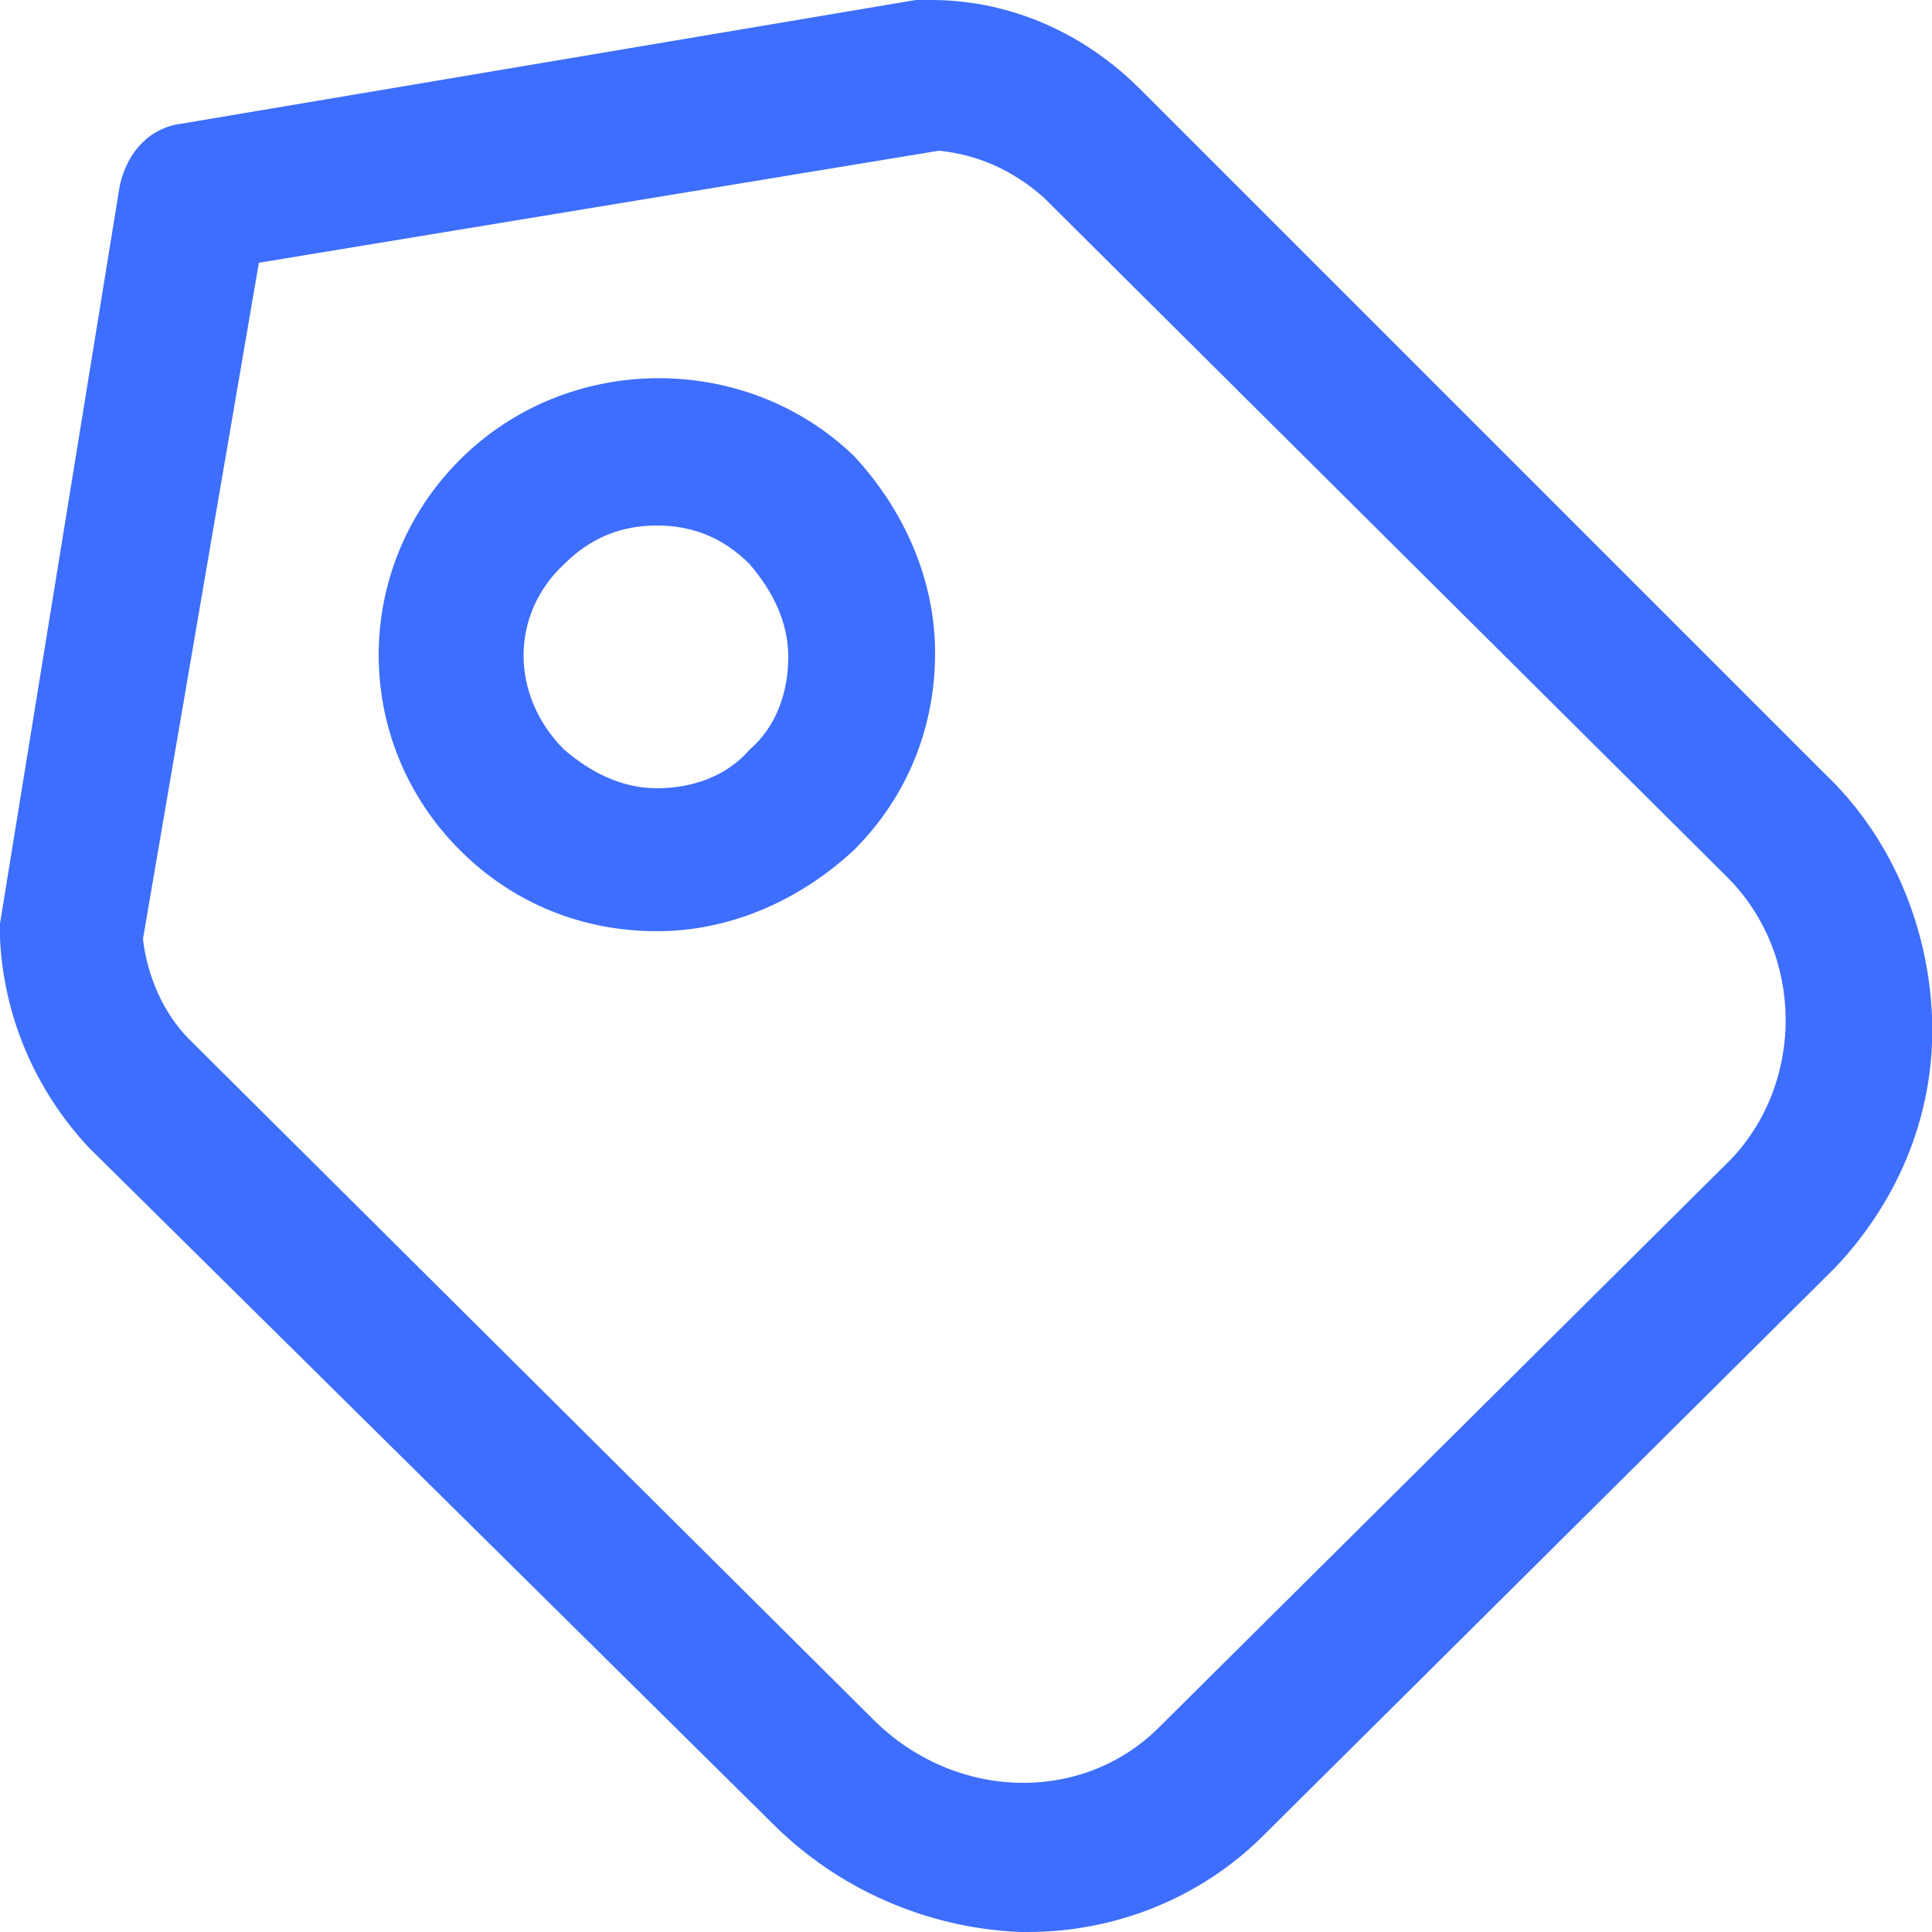
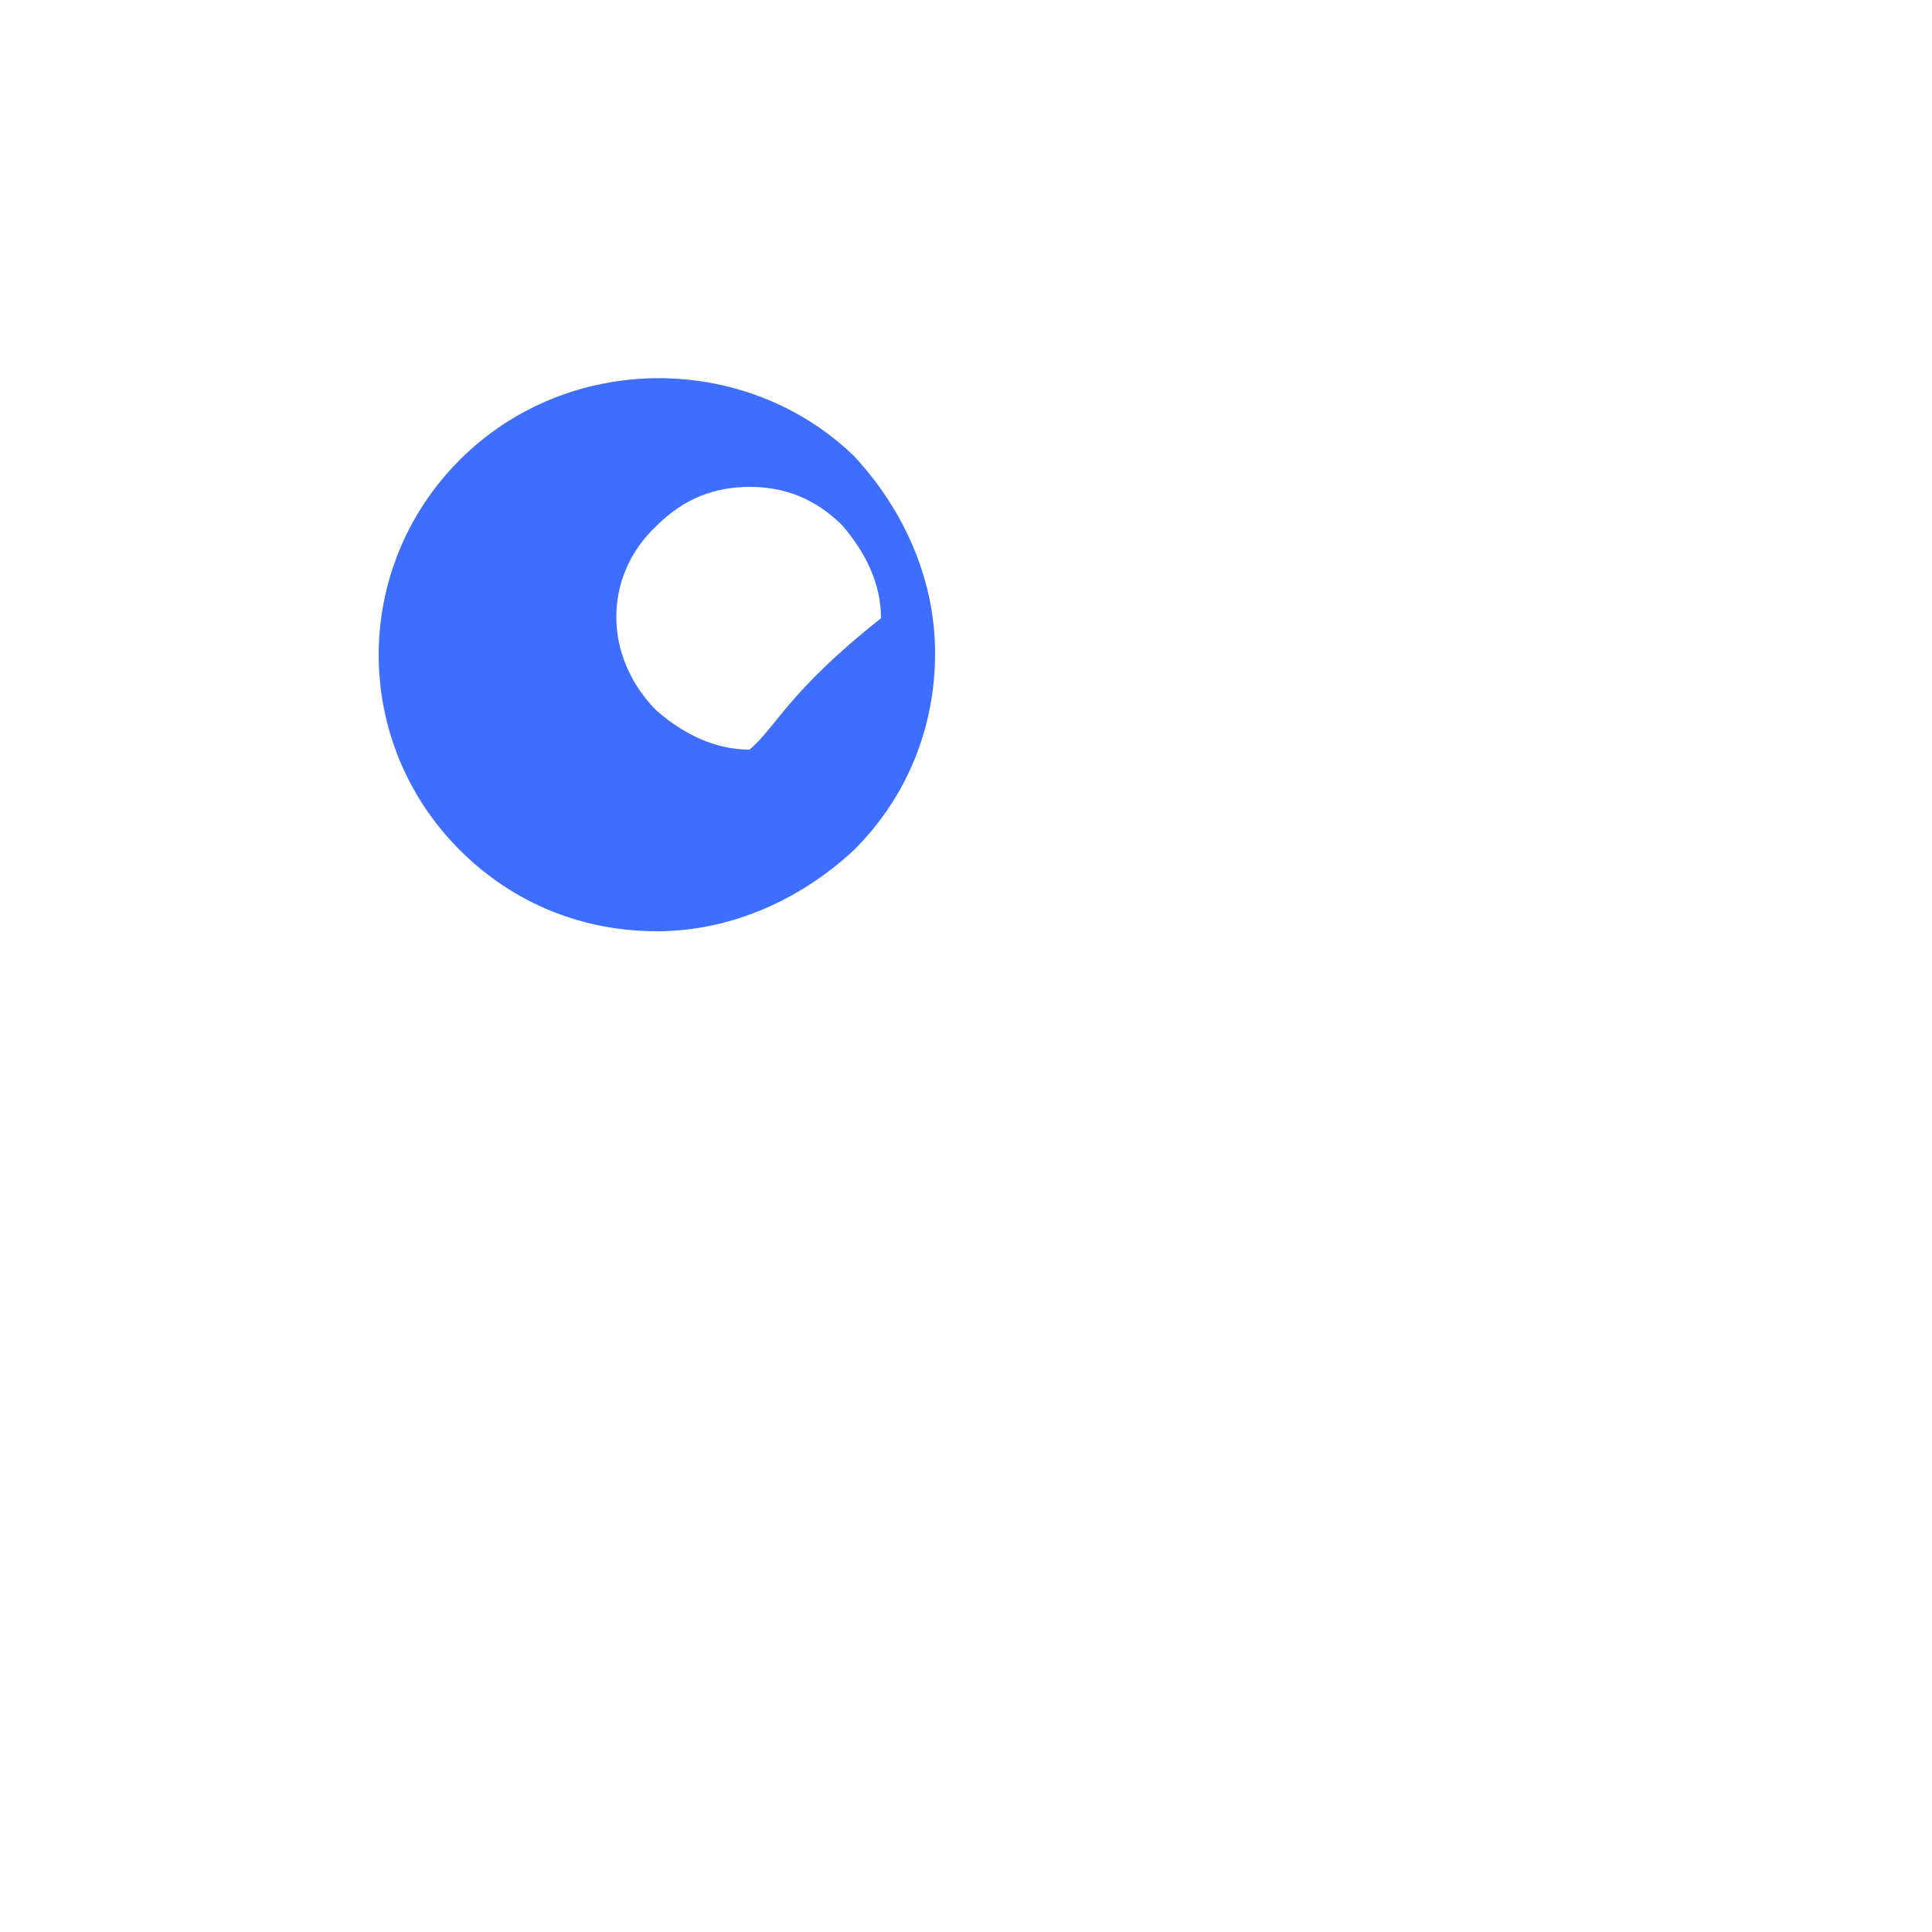
<svg xmlns="http://www.w3.org/2000/svg" version="1.1" id="Layer_1" x="0px" y="0px" viewBox="0 0 50 50" style="enable-background:new 0 0 50 50;" xml:space="preserve">
  <style type="text/css">
	.st0{fill:#3E6EFF;}
</style>
  <g>
-     <path class="st0" d="M50,26.3c-0.1-2.4-1.1-4.7-2.8-6.3L29.5,2.3c-1.4-1.4-3.3-2.3-5.4-2.3l-0.4,0L4.7,3.2C3.9,3.3,3.3,3.9,3.1,4.8   L0,23.9v0.4c0.1,2,0.9,3.9,2.3,5.4L20,47.2c1.7,1.7,4,2.7,6.4,2.8h0.2c2.3,0,4.5-0.9,6.1-2.5l14.8-14.7C49.2,31,50.1,28.7,50,26.3   L50,26.3z M44.8,30L30,44.7c-2,2-5.3,1.9-7.4-0.2L4.9,26.9c-0.7-0.7-1.1-1.7-1.2-2.6l3-17.5l17.6-2.9c1,0.1,1.9,0.5,2.7,1.2   l17.7,17.6C46.7,24.7,46.7,28,44.8,30L44.8,30z" />
-     <path class="st0" d="M11.9,11.9c-2.8,2.8-2.8,7.3,0,10.1c1.4,1.4,3.2,2.1,5.1,2.1s3.7-0.8,5.1-2.1c1.4-1.4,2.1-3.2,2.1-5.1   c0-1.9-0.8-3.7-2.1-5.1C19.3,9.1,14.7,9.1,11.9,11.9L11.9,11.9z M19.4,19.4c-0.6,0.7-1.5,1-2.4,1c-0.9,0-1.7-0.4-2.4-1   c-1.4-1.4-1.4-3.5,0-4.8c0.7-0.7,1.5-1,2.4-1c0.9,0,1.7,0.3,2.4,1c0.6,0.7,1,1.5,1,2.4C20.4,17.9,20.1,18.8,19.4,19.4z" />
+     <path class="st0" d="M11.9,11.9c-2.8,2.8-2.8,7.3,0,10.1c1.4,1.4,3.2,2.1,5.1,2.1s3.7-0.8,5.1-2.1c1.4-1.4,2.1-3.2,2.1-5.1   c0-1.9-0.8-3.7-2.1-5.1C19.3,9.1,14.7,9.1,11.9,11.9L11.9,11.9z M19.4,19.4c-0.9,0-1.7-0.4-2.4-1   c-1.4-1.4-1.4-3.5,0-4.8c0.7-0.7,1.5-1,2.4-1c0.9,0,1.7,0.3,2.4,1c0.6,0.7,1,1.5,1,2.4C20.4,17.9,20.1,18.8,19.4,19.4z" />
  </g>
</svg>